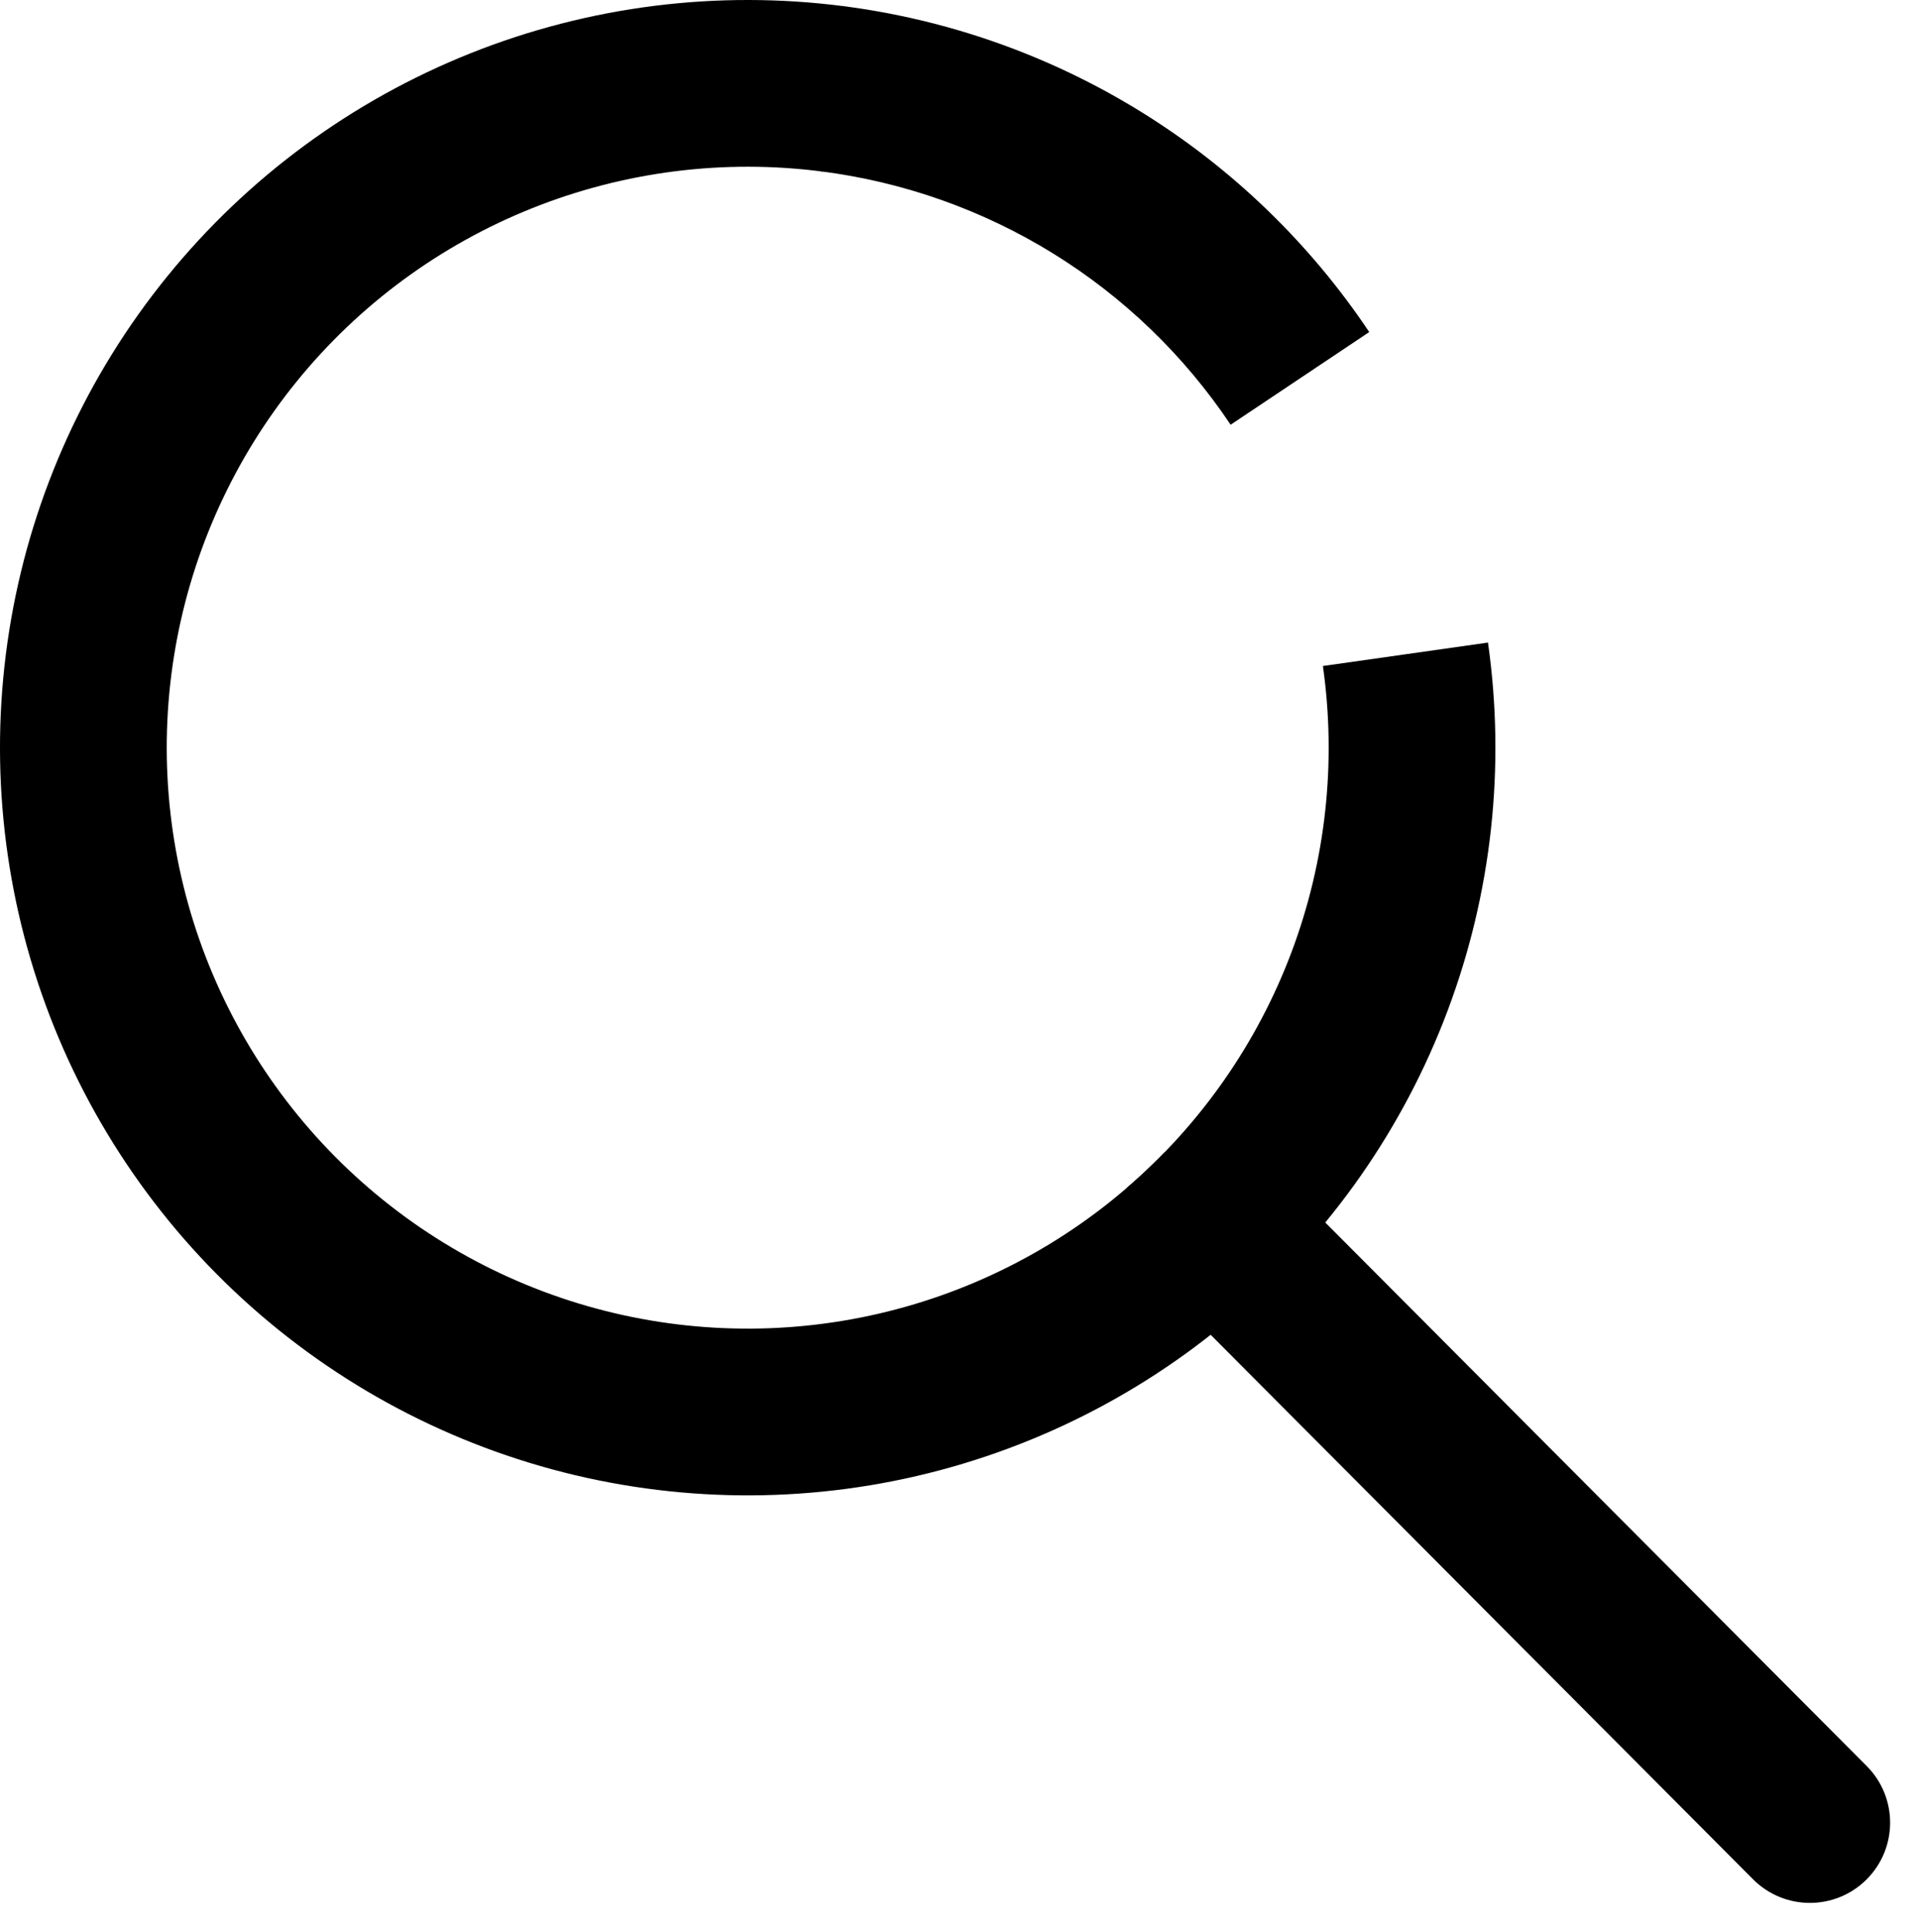
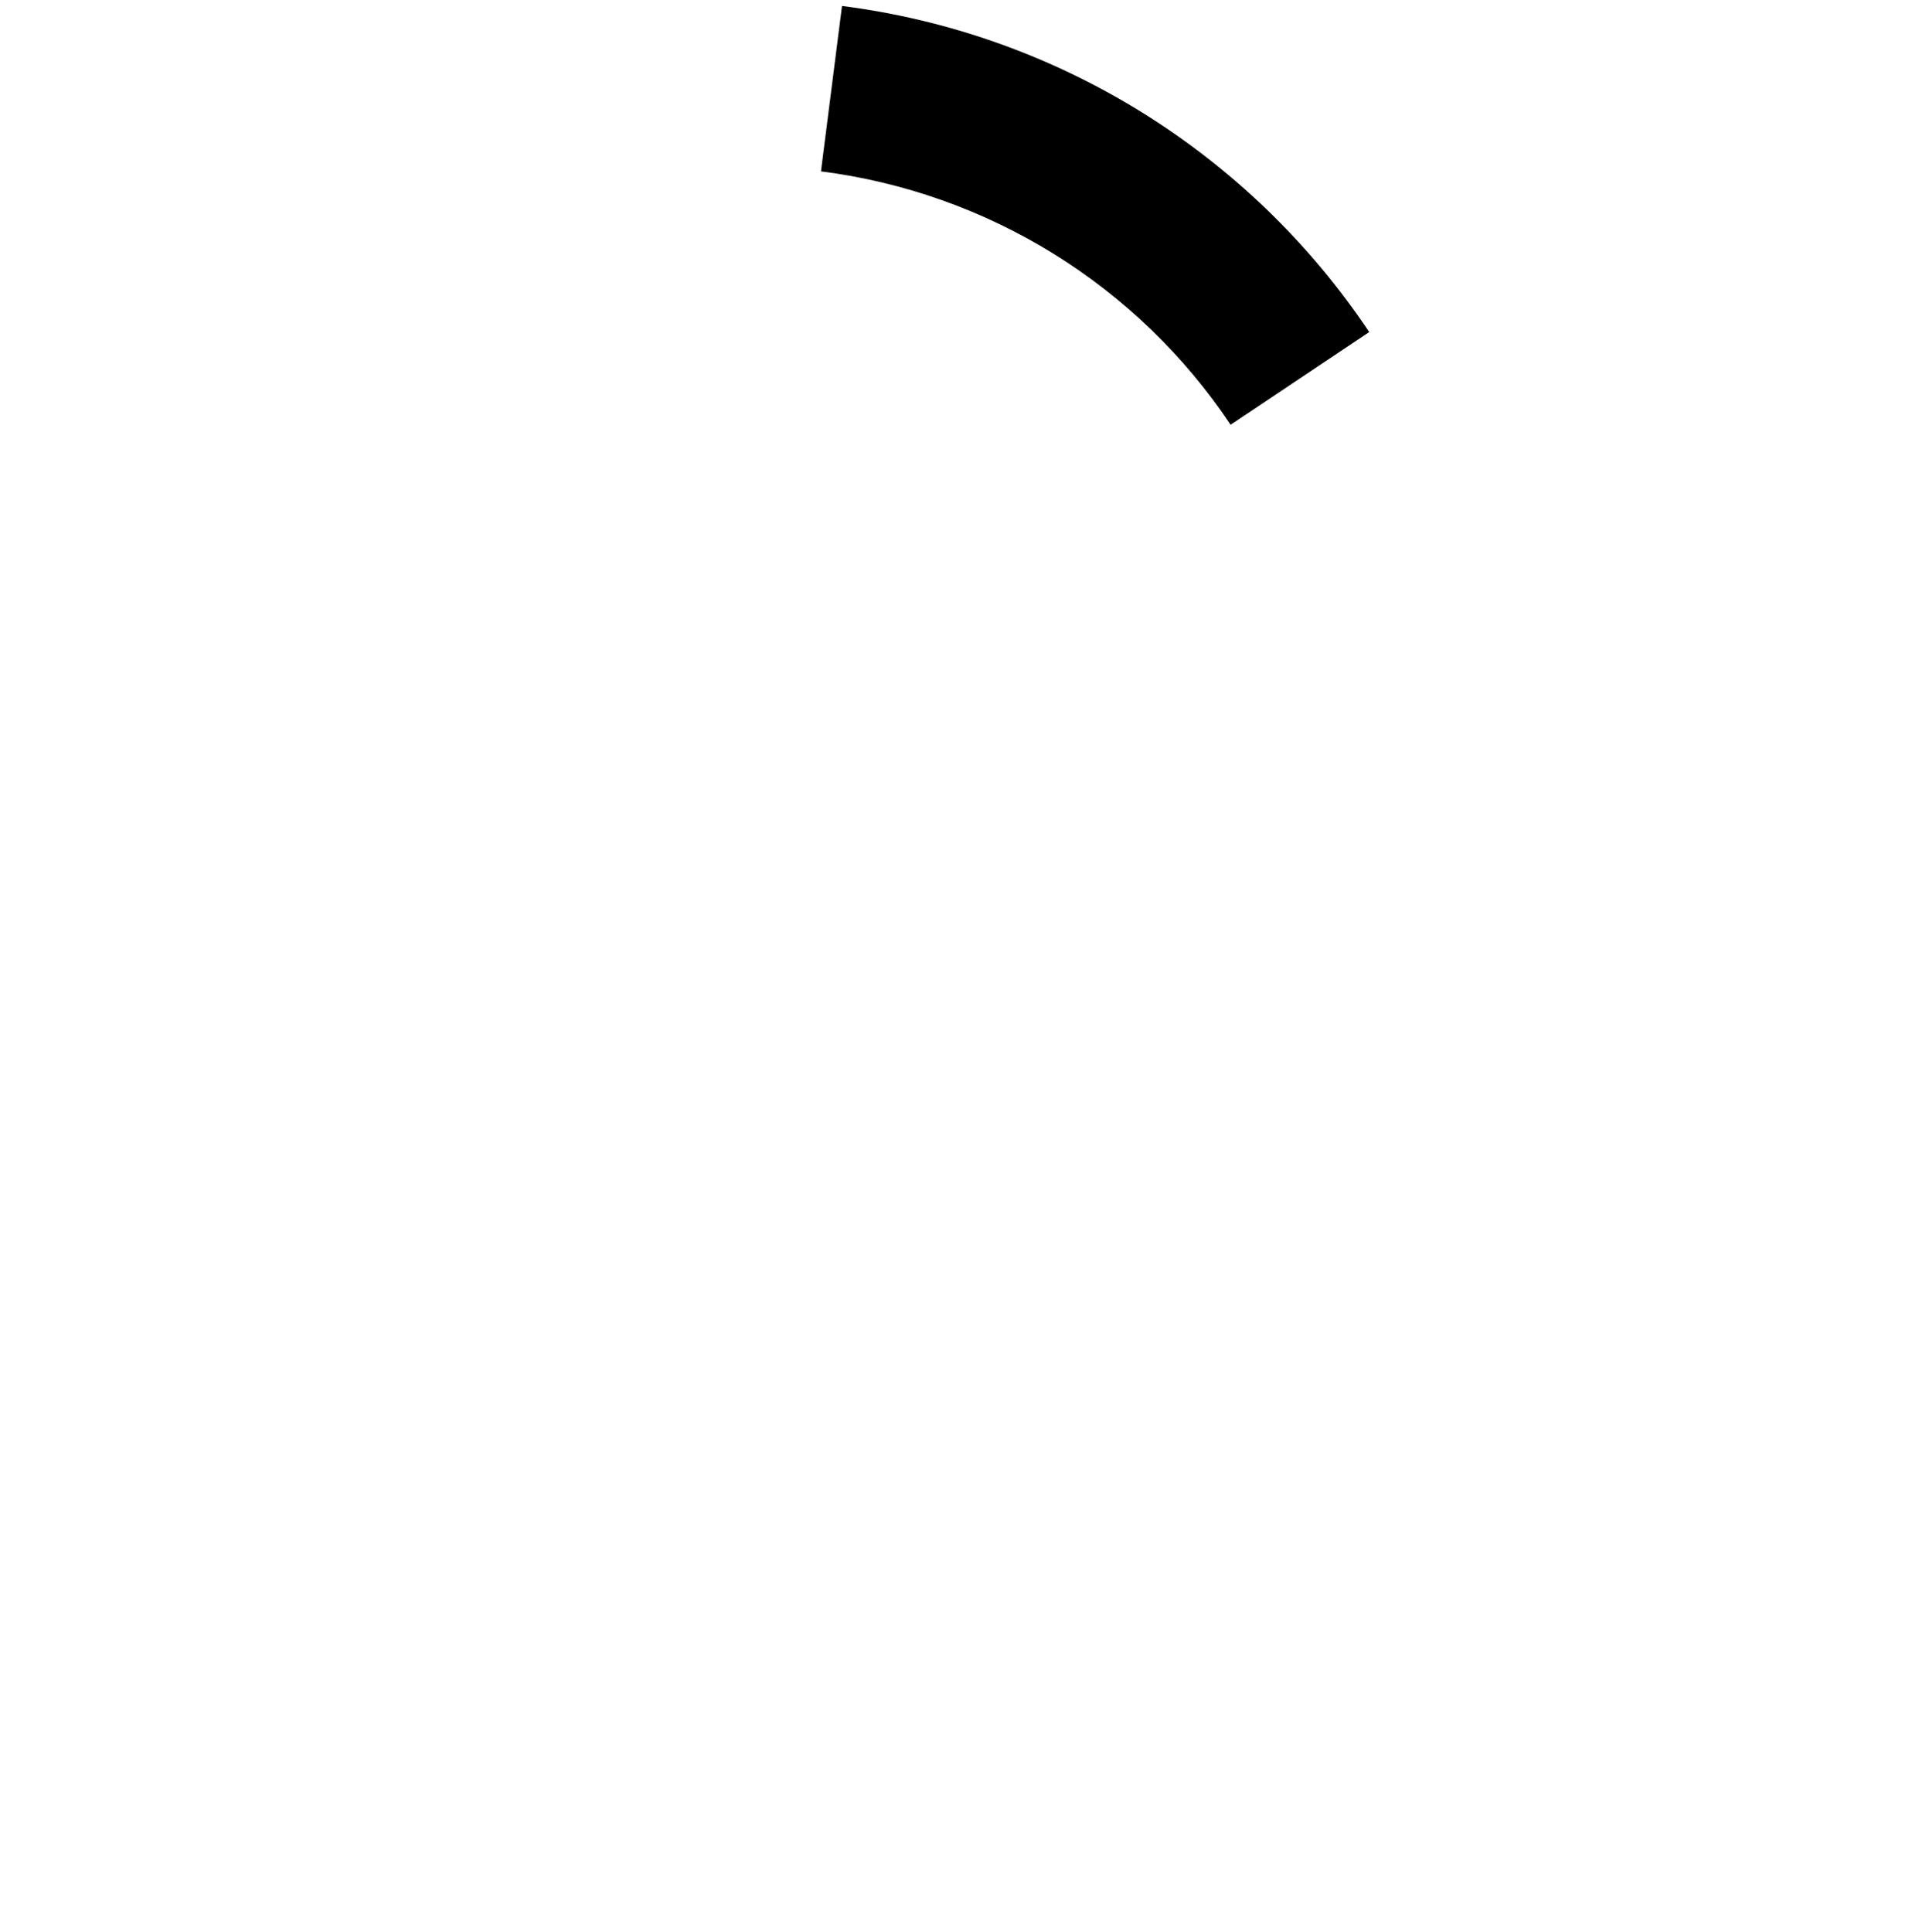
<svg xmlns="http://www.w3.org/2000/svg" width="299" height="301" viewBox="0 0 299 301" fill="none">
  <g filter="url(#filter0_d_33_184)">
-     <path d="M273.144 288.821C278.016 293.713 285.93 293.728 290.821 288.856C295.713 283.984 295.728 276.07 290.856 271.179L273.144 288.821ZM184.687 200.017L273.144 288.821L290.856 271.179L202.4 182.374L184.687 200.017Z" fill="black" style="fill:black;fill-opacity:1;" />
-   </g>
+     </g>
  <path d="M213.341 51.738C204.078 37.887 191.952 26.184 177.78 17.419C163.609 8.655 147.723 3.032 131.193 0.93L127.916 26.702C140.76 28.335 153.104 32.704 164.115 39.514C175.126 46.325 184.548 55.418 191.745 66.18L213.341 51.738Z" fill="#F3B19D" style="fill:#F3B19D;fill:color(display-p3 0.953 0.694 0.616);fill-opacity:1;" />
-   <path d="M131.497 0.969C111.791 -1.589 91.759 0.936 73.304 8.304C54.85 15.672 38.586 27.637 26.061 43.063C13.535 58.489 5.163 76.863 1.741 96.437C-1.682 116.011 -0.04 136.135 6.509 154.896C13.058 173.657 24.297 190.431 39.157 203.623C54.017 216.815 72.005 225.987 91.41 230.266C110.815 234.546 130.991 233.791 150.022 228.073C169.053 222.355 186.304 211.865 200.137 197.599L181.486 179.514C170.738 190.598 157.333 198.749 142.546 203.192C127.76 207.634 112.082 208.221 97.005 204.896C81.928 201.571 67.951 194.444 56.405 184.194C44.859 173.944 36.126 160.911 31.038 146.334C25.949 131.756 24.673 116.12 27.332 100.911C29.991 85.702 36.496 71.426 46.229 59.44C55.961 47.454 68.598 38.157 82.937 32.432C97.276 26.707 112.842 24.745 128.153 26.733L131.497 0.969Z" fill="black" style="fill:black;fill-opacity:1;" />
-   <path d="M192.525 204.775C207.328 192.026 218.687 175.76 225.557 157.472C232.428 139.185 234.589 119.463 231.843 100.122L206.121 103.774C208.255 118.802 206.576 134.126 201.238 148.336C195.899 162.545 187.073 175.184 175.572 185.089L192.525 204.775Z" fill="#F3B19D" style="fill:#F3B19D;fill:color(display-p3 0.953 0.694 0.616);fill-opacity:1;" />
  <defs>
    <filter id="filter0_d_33_184" x="180.687" y="182.374" width="117.813" height="118.126" filterUnits="userSpaceOnUse" color-interpolation-filters="sRGB">
      <feFlood flood-opacity="0" result="BackgroundImageFix" />
      <feColorMatrix in="SourceAlpha" type="matrix" values="0 0 0 0 0 0 0 0 0 0 0 0 0 0 0 0 0 0 127 0" result="hardAlpha" />
      <feOffset dy="4" />
      <feGaussianBlur stdDeviation="2" />
      <feComposite in2="hardAlpha" operator="out" />
      <feColorMatrix type="matrix" values="0 0 0 0 0 0 0 0 0 0 0 0 0 0 0 0 0 0 0.25 0" />
      <feBlend mode="normal" in2="BackgroundImageFix" result="effect1_dropShadow_33_184" />
      <feBlend mode="normal" in="SourceGraphic" in2="effect1_dropShadow_33_184" result="shape" />
    </filter>
  </defs>
</svg>